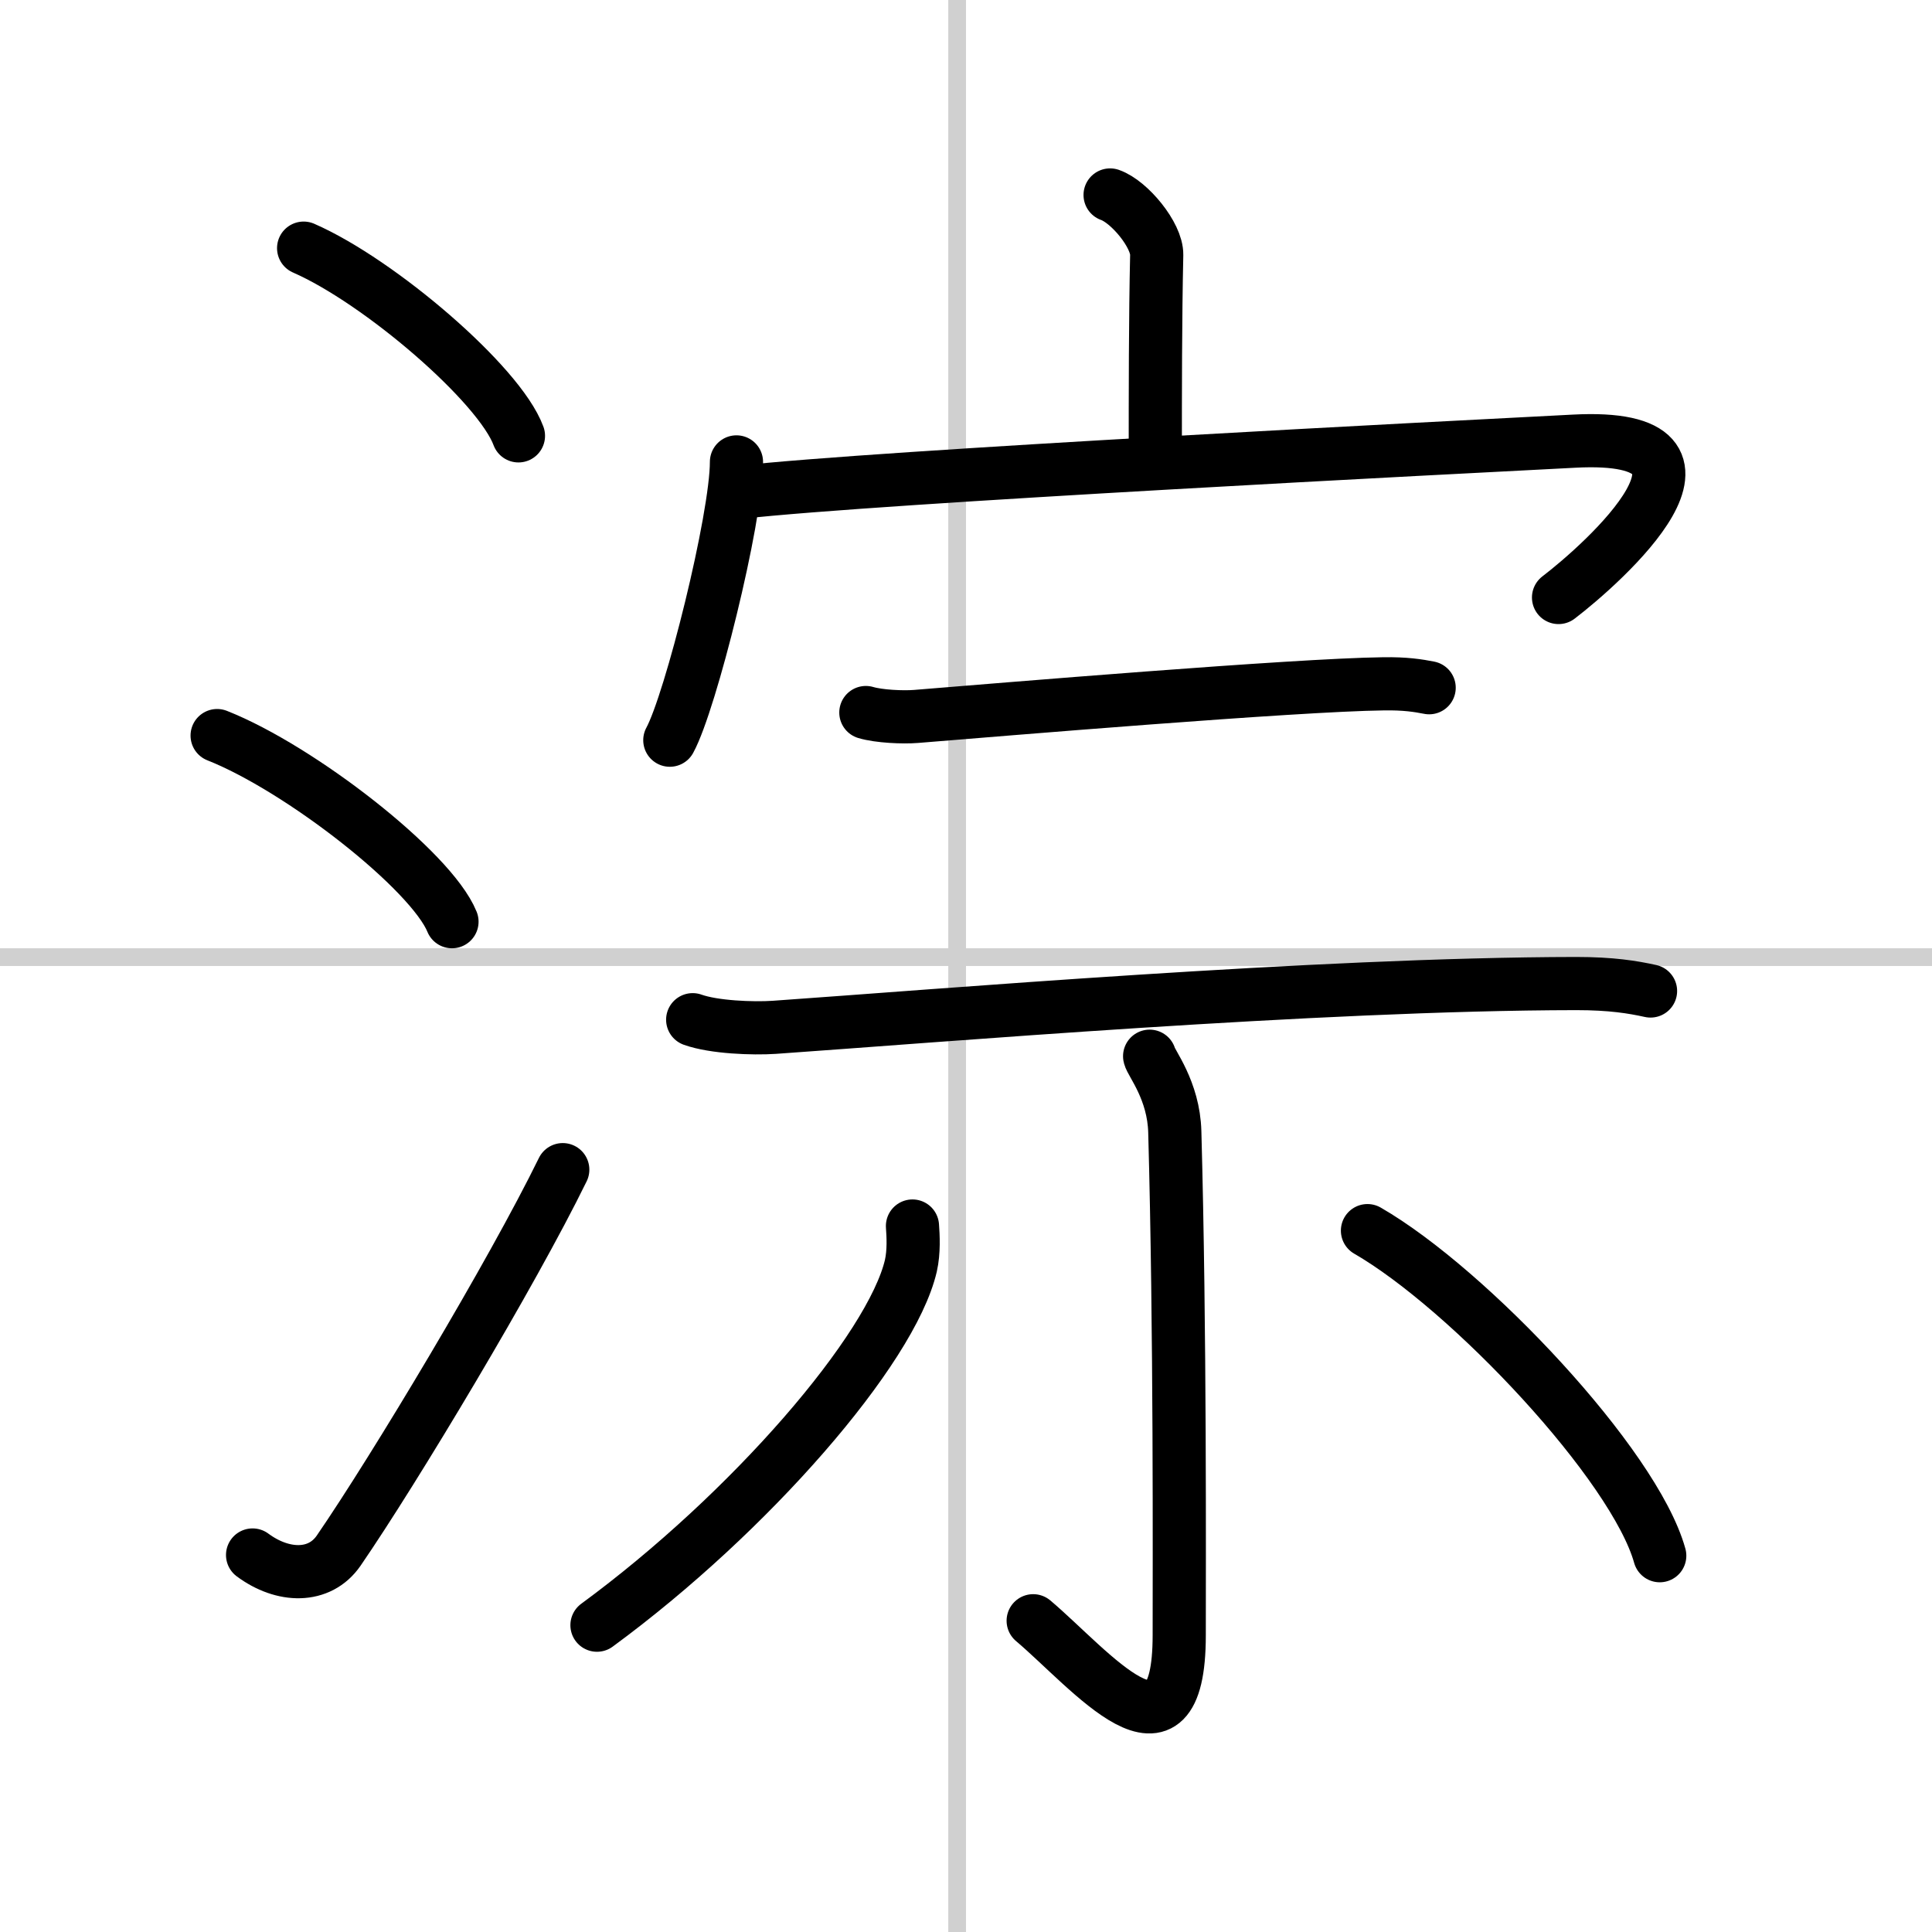
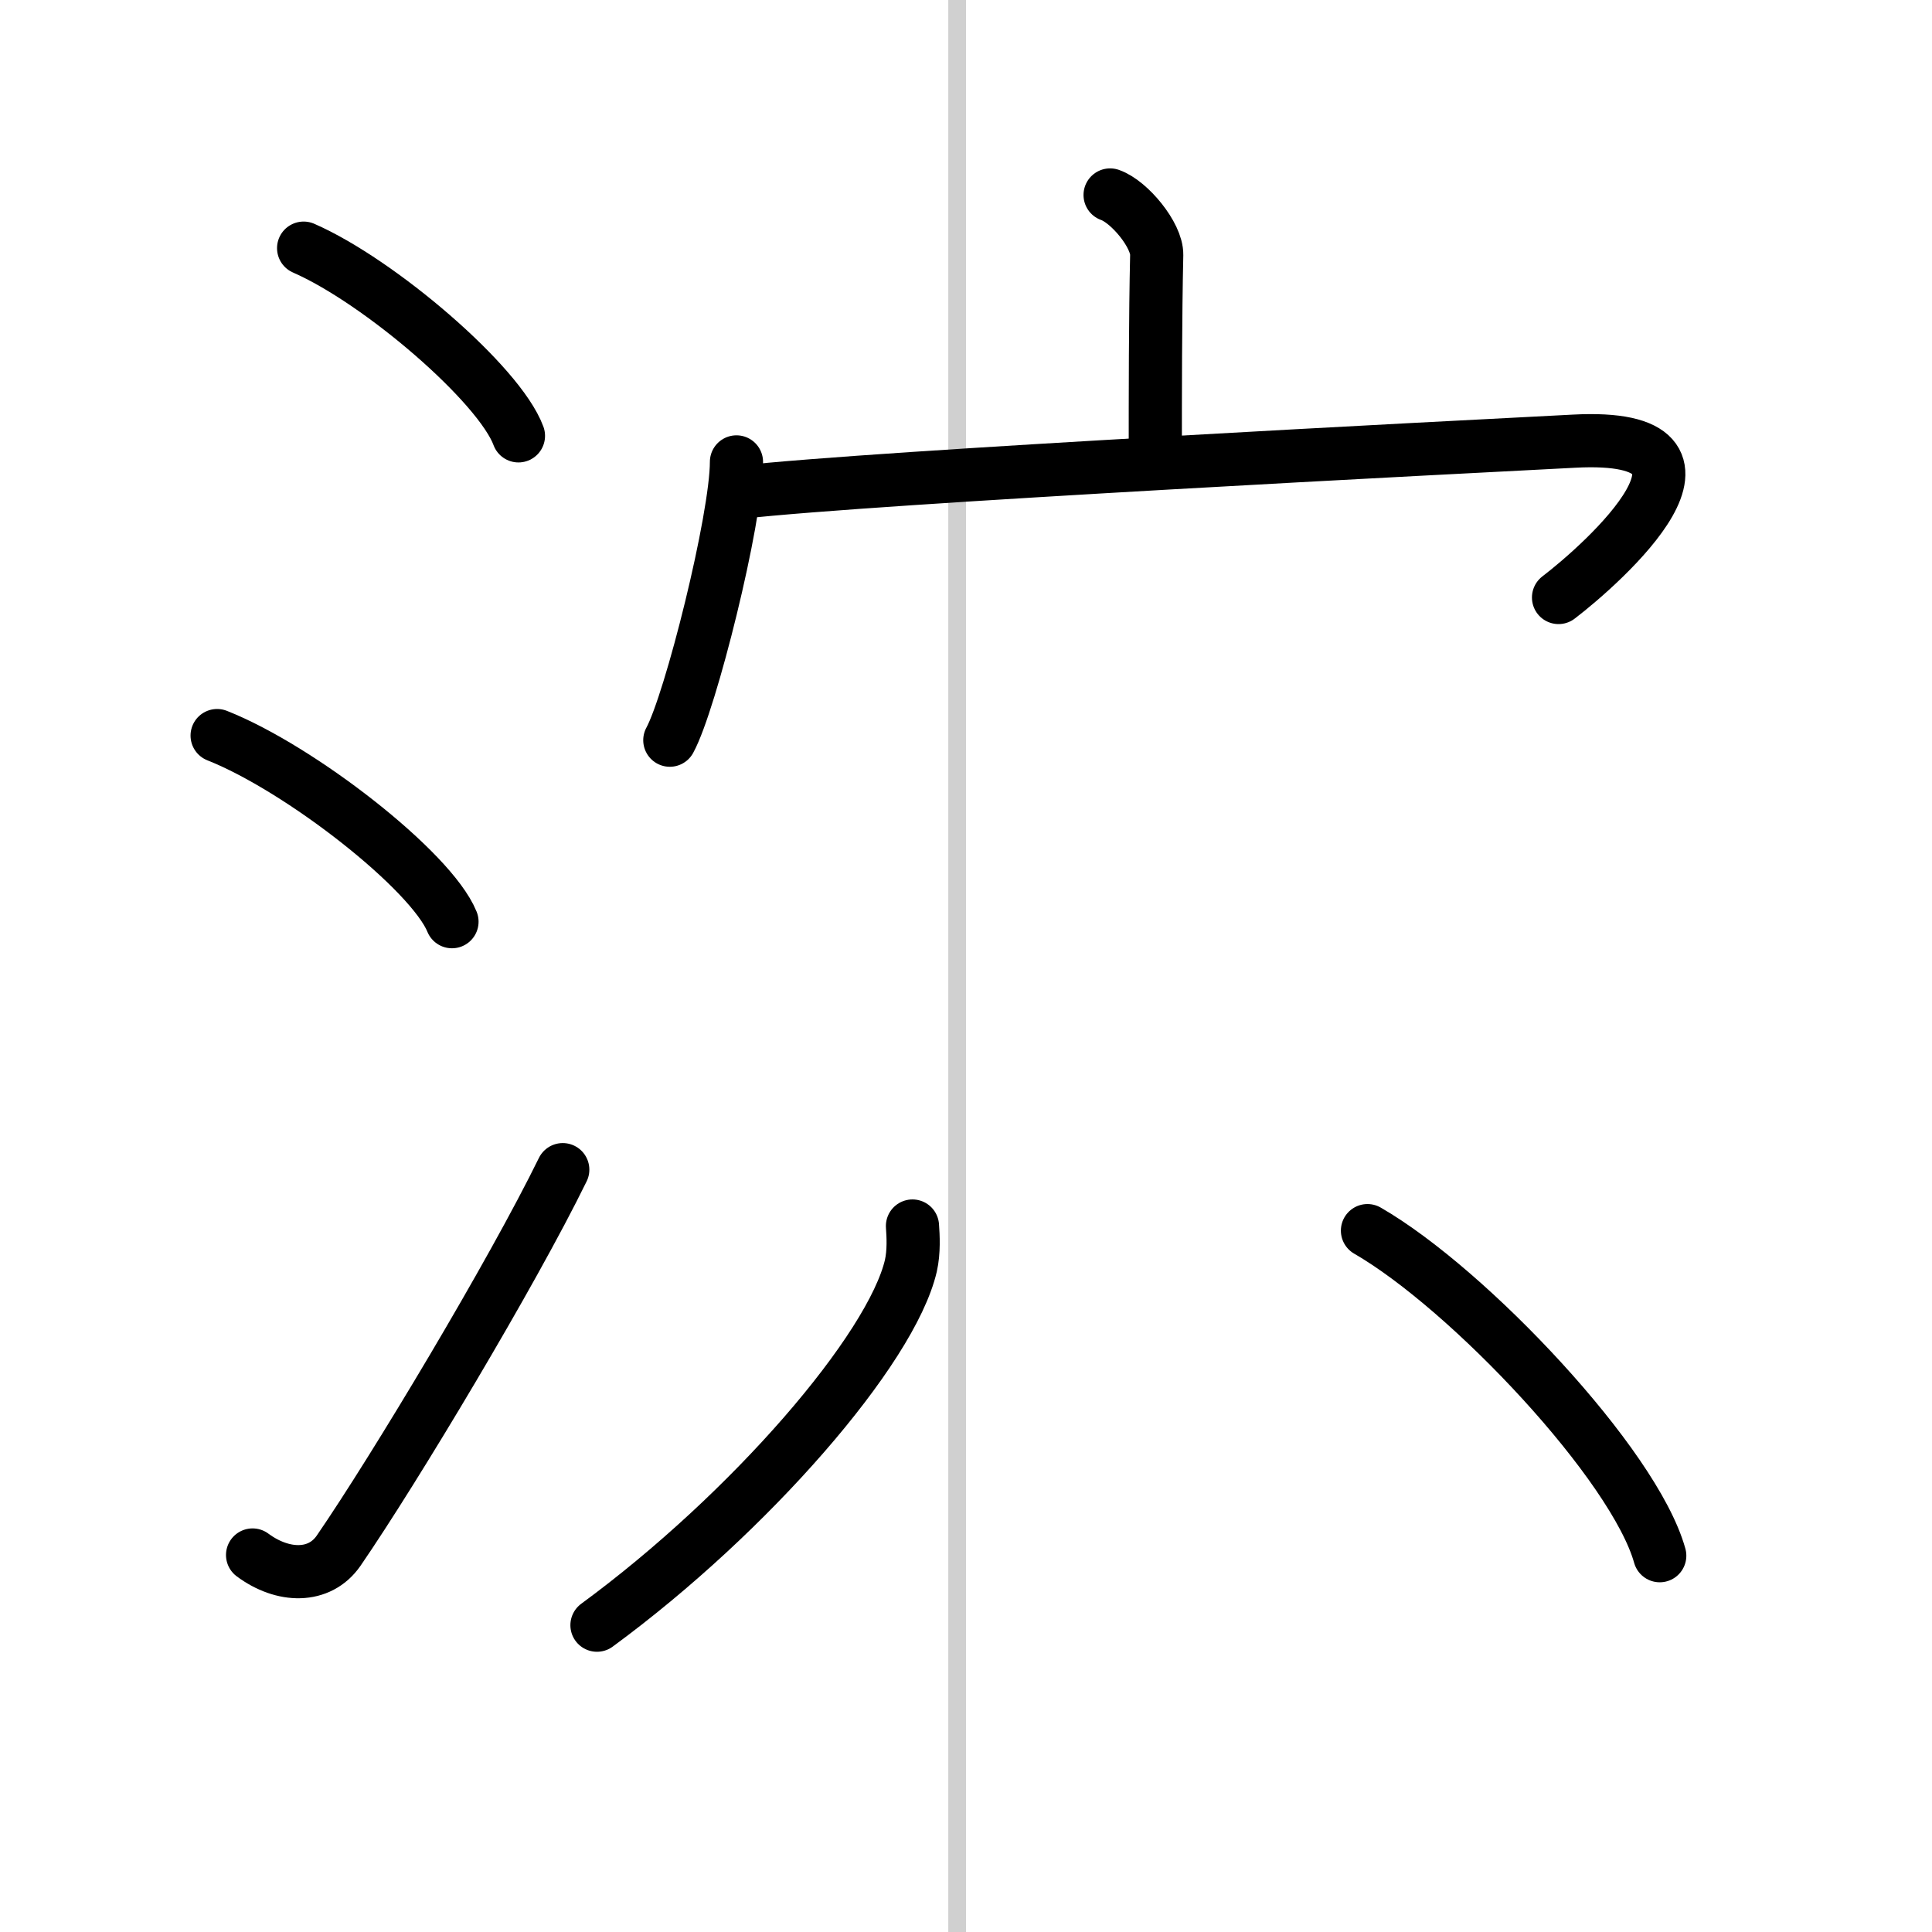
<svg xmlns="http://www.w3.org/2000/svg" width="400" height="400" viewBox="0 0 109 109">
  <rect x="0" y="0" width="109" height="109" fill="#808080" stroke="none" />
  <g fill="none" stroke="#000" stroke-linecap="round" stroke-linejoin="round" stroke-width="3">
    <rect width="100%" height="100%" fill="#fff" stroke="#fff" />
    <line x1="54" x2="54" y2="109" stroke="#d0d0d0" stroke-width="1" />
-     <line x2="109" y1="54" y2="54" stroke="#d0d0d0" stroke-width="1" />
    <path d="m17.13 14c4.28 1.87 11.05 7.68 12.12 10.59" />
    <path d="m12.25 41.5c4.68 1.85 12.08 7.62 13.25 10.5" />
    <path d="m14.25 87.73c1.71 1.27 3.78 1.32 4.86-0.25 3.14-4.57 9.79-15.66 12.64-21.49" />
    <path d="m62.63 11c1.09 0.38 2.65 2.27 2.63 3.38-0.08 3.5-0.08 8.02-0.08 11.2" />
    <path d="m41.55 26.06c0 3.21-2.59 13.56-3.76 15.7" />
    <path d="m41.69 27.78c7.89-0.89 40.72-2.56 47.11-2.89 10-0.53 1.62 6.92-0.87 8.82" />
-     <path d="m48.85 40.2c0.74 0.22 2.09 0.28 2.83 0.22 4.7-0.38 21.39-1.78 26.37-1.84 1.23-0.02 1.97 0.1 2.58 0.22" />
-     <path d="m39.08 57.53c1.2 0.43 3.4 0.51 4.6 0.43 9.06-0.63 30.62-2.45 45.24-2.47 2 0 3.2 0.2 4.2 0.42" />
-     <path d="m64.86 59.59c0.07 0.37 1.36 1.92 1.42 4.27 0.31 11.26 0.25 24.55 0.25 28.39 0 8.15-5 1.93-8.24-0.81" />
    <path d="m51.48 69.17c0.04 0.56 0.09 1.44-0.09 2.24-1.1 4.72-9.07 13.94-17.71 20.28" />
    <path d="m77.15 69.43c5.72 3.3 15.06 13.21 16.49 18.34" />
  </g>
</svg>